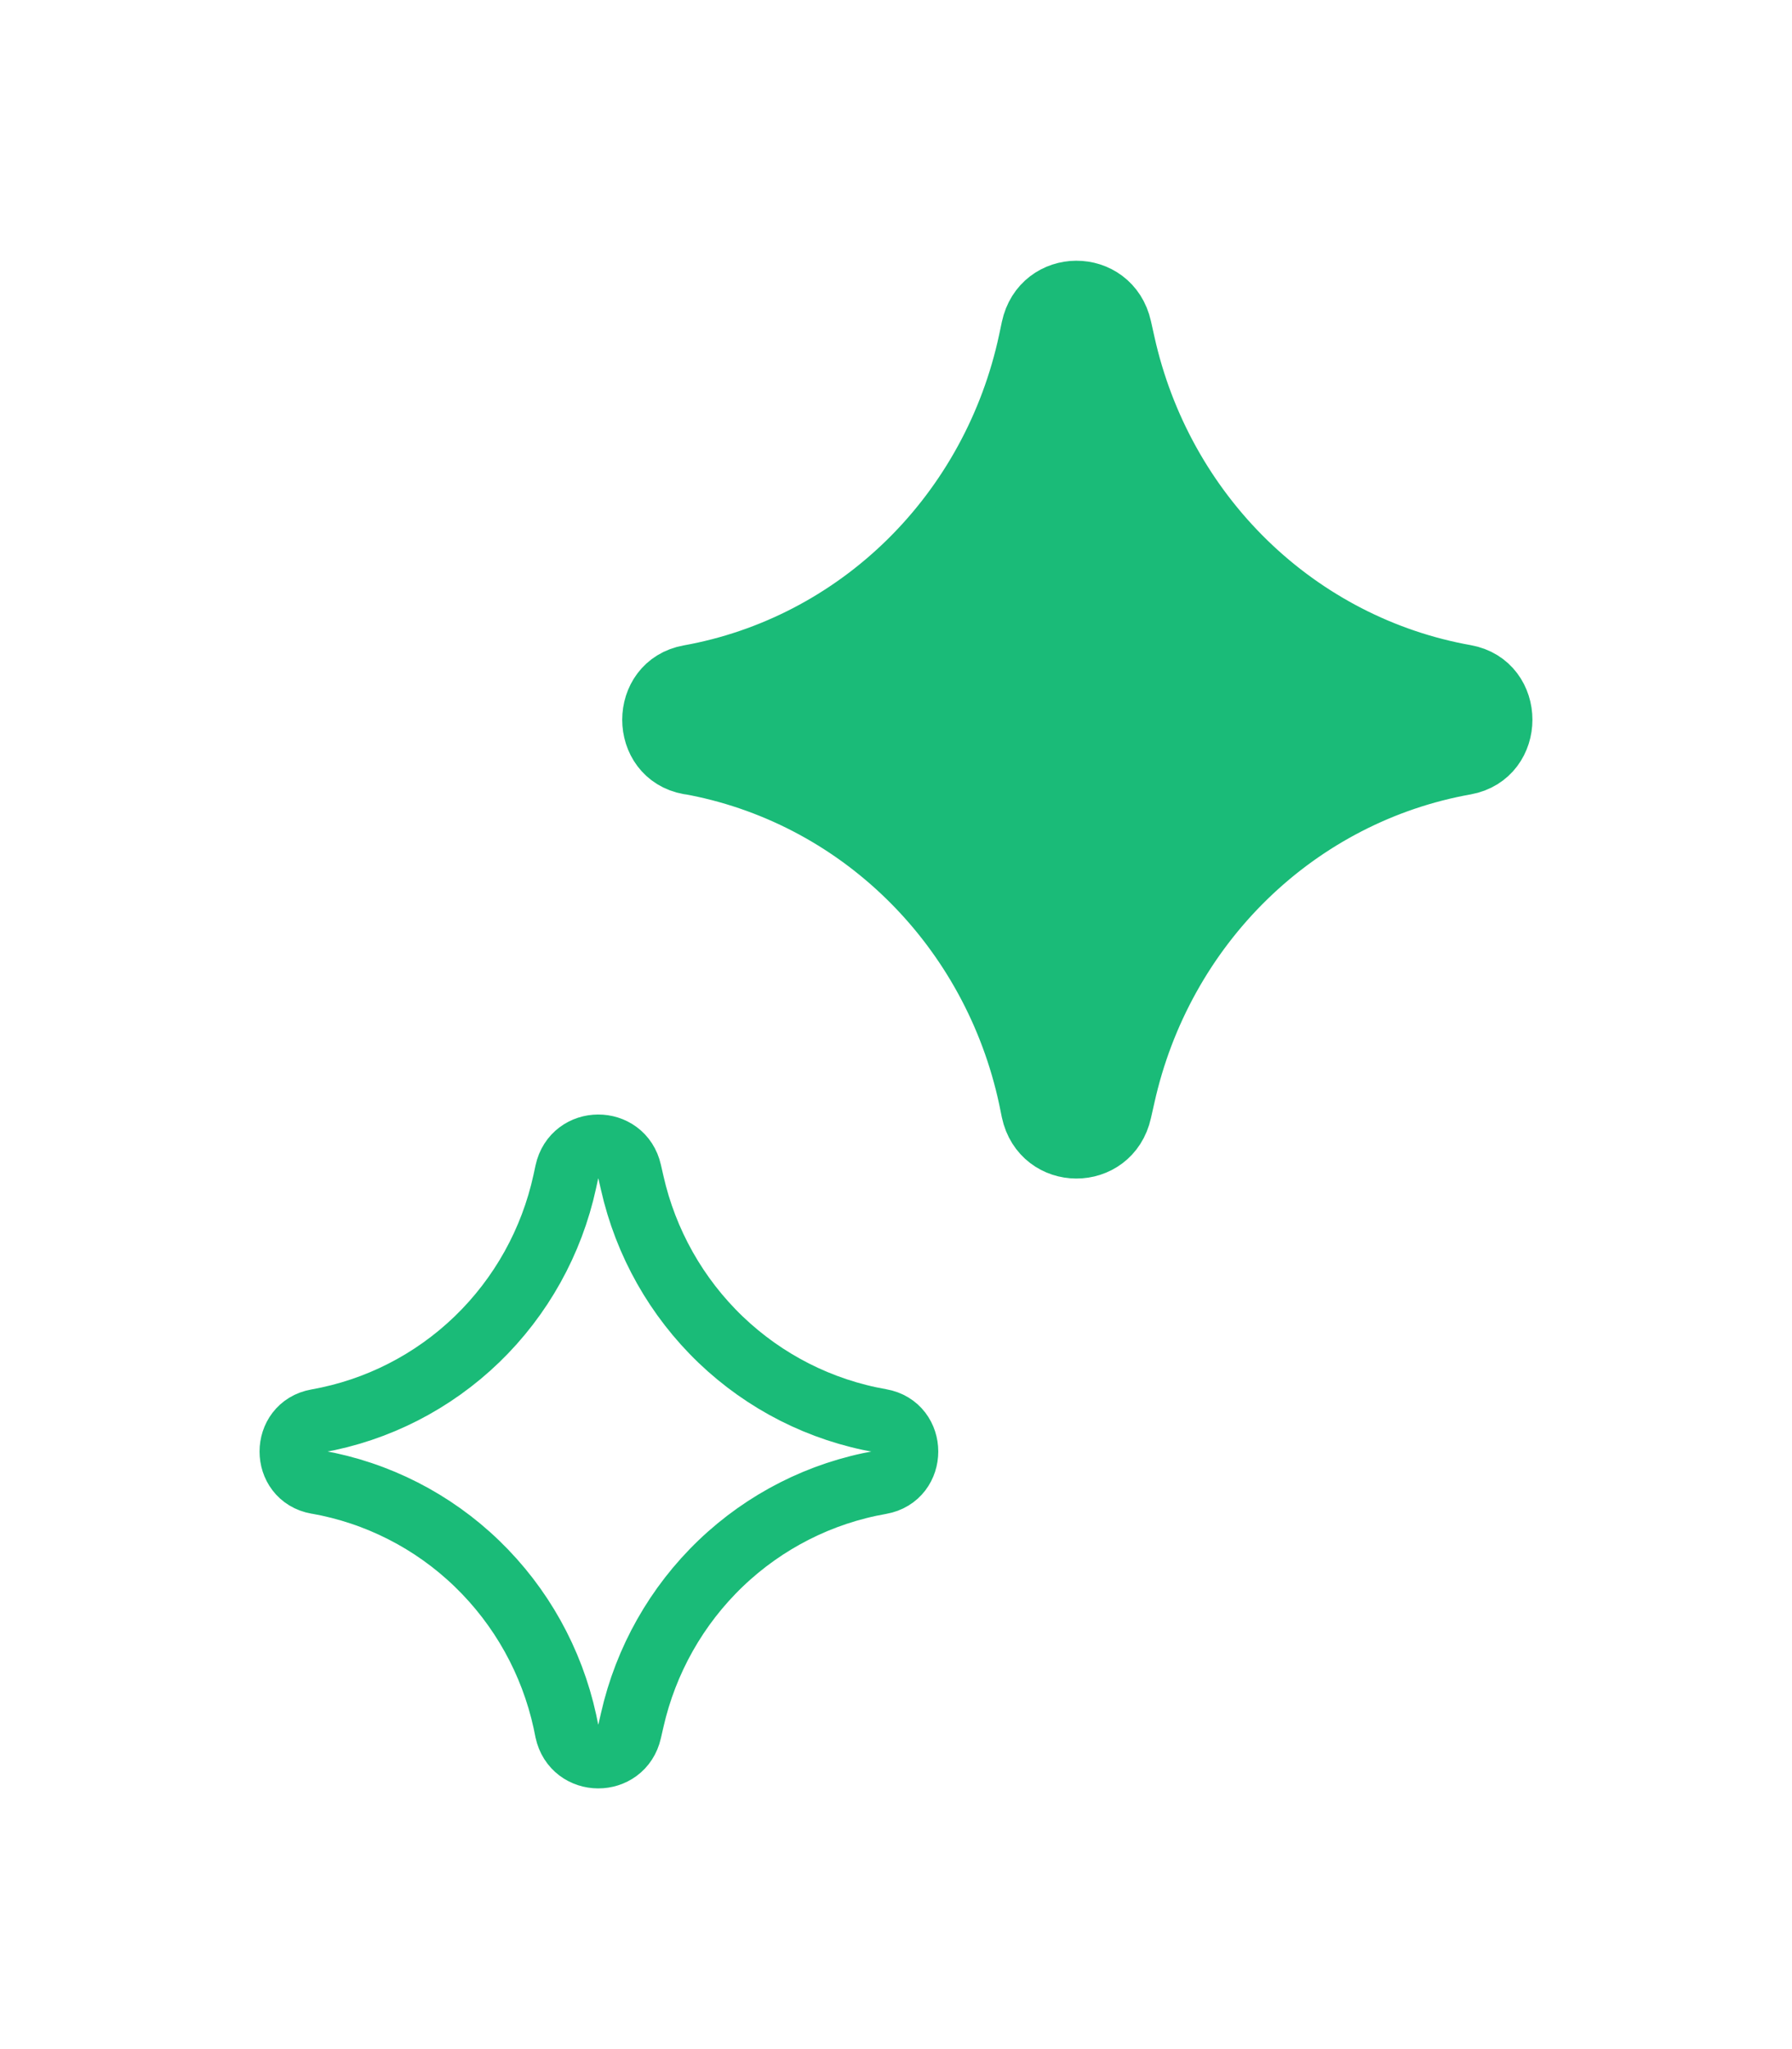
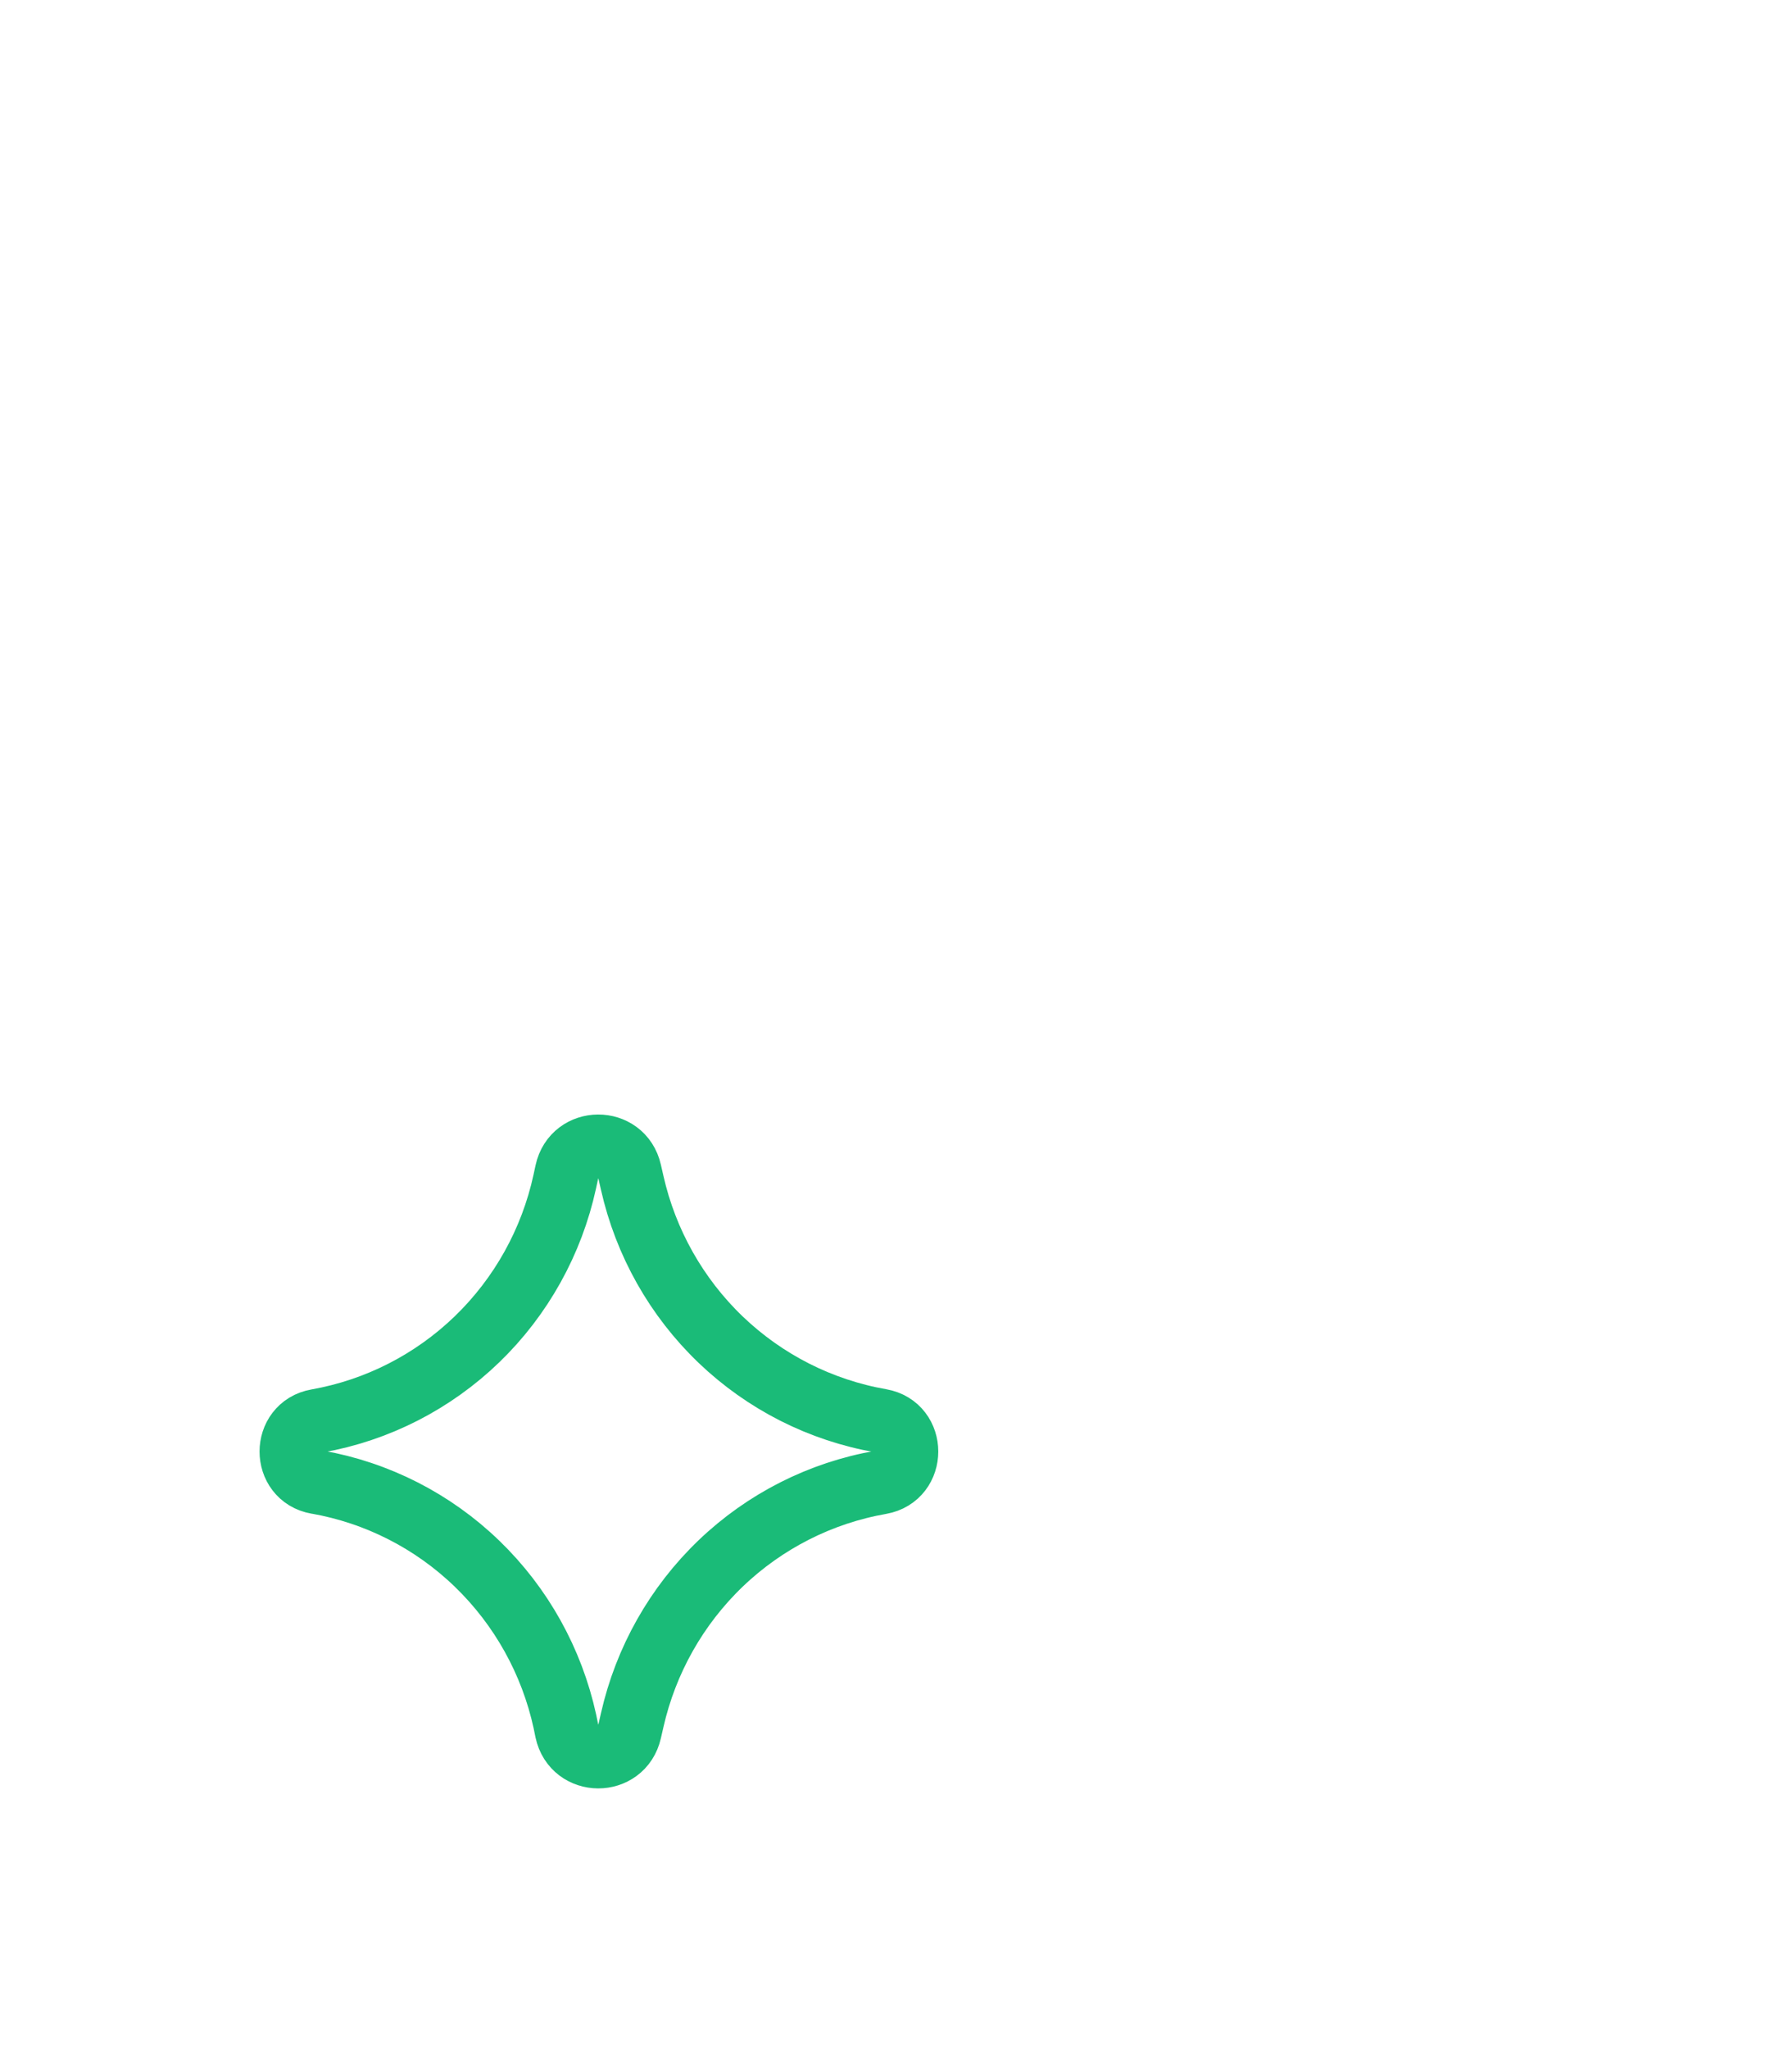
<svg xmlns="http://www.w3.org/2000/svg" width="42" height="48" viewBox="0 0 42 48" fill="none">
-   <path d="M16.156 17.864C15.059 17.668 15.059 16.053 16.156 15.857C18.097 15.509 19.893 14.577 21.317 13.179C22.74 11.781 23.726 9.98 24.149 8.006L24.215 7.695C24.452 6.583 25.996 6.577 26.243 7.685L26.324 8.048C26.76 10.014 27.754 11.804 29.18 13.193C30.607 14.581 32.402 15.506 34.339 15.851C35.442 16.047 35.442 17.671 34.339 17.87C32.402 18.215 30.607 19.139 29.181 20.527C27.755 21.915 26.761 23.704 26.324 25.671L26.243 26.029C25.996 27.138 24.452 27.132 24.215 26.02L24.152 25.712C23.729 23.737 22.742 21.936 21.317 20.538C19.893 19.14 18.095 18.208 16.152 17.86L16.156 17.864Z" fill="#1ABB78" stroke="#1ABB78" stroke-width="1.5" stroke-linecap="round" stroke-linejoin="round" />
  <path d="M7.431 34.719C6.634 34.579 6.634 33.426 7.431 33.286C8.841 33.037 10.146 32.371 11.18 31.373C12.214 30.374 12.93 29.088 13.237 27.678L13.285 27.456C13.457 26.661 14.579 26.657 14.758 27.449L14.817 27.707C15.134 29.112 15.856 30.391 16.892 31.383C17.928 32.374 19.232 33.035 20.64 33.281C21.441 33.421 21.441 34.582 20.64 34.724C19.233 34.97 17.929 35.63 16.893 36.621C15.857 37.613 15.135 38.891 14.817 40.295L14.758 40.552C14.579 41.344 13.457 41.339 13.285 40.545L13.24 40.325C12.932 38.914 12.215 37.628 11.18 36.629C10.146 35.63 8.839 34.965 7.428 34.717L7.431 34.719Z" stroke="#1ABB78" stroke-width="1.5" stroke-linecap="round" stroke-linejoin="round" />
</svg>